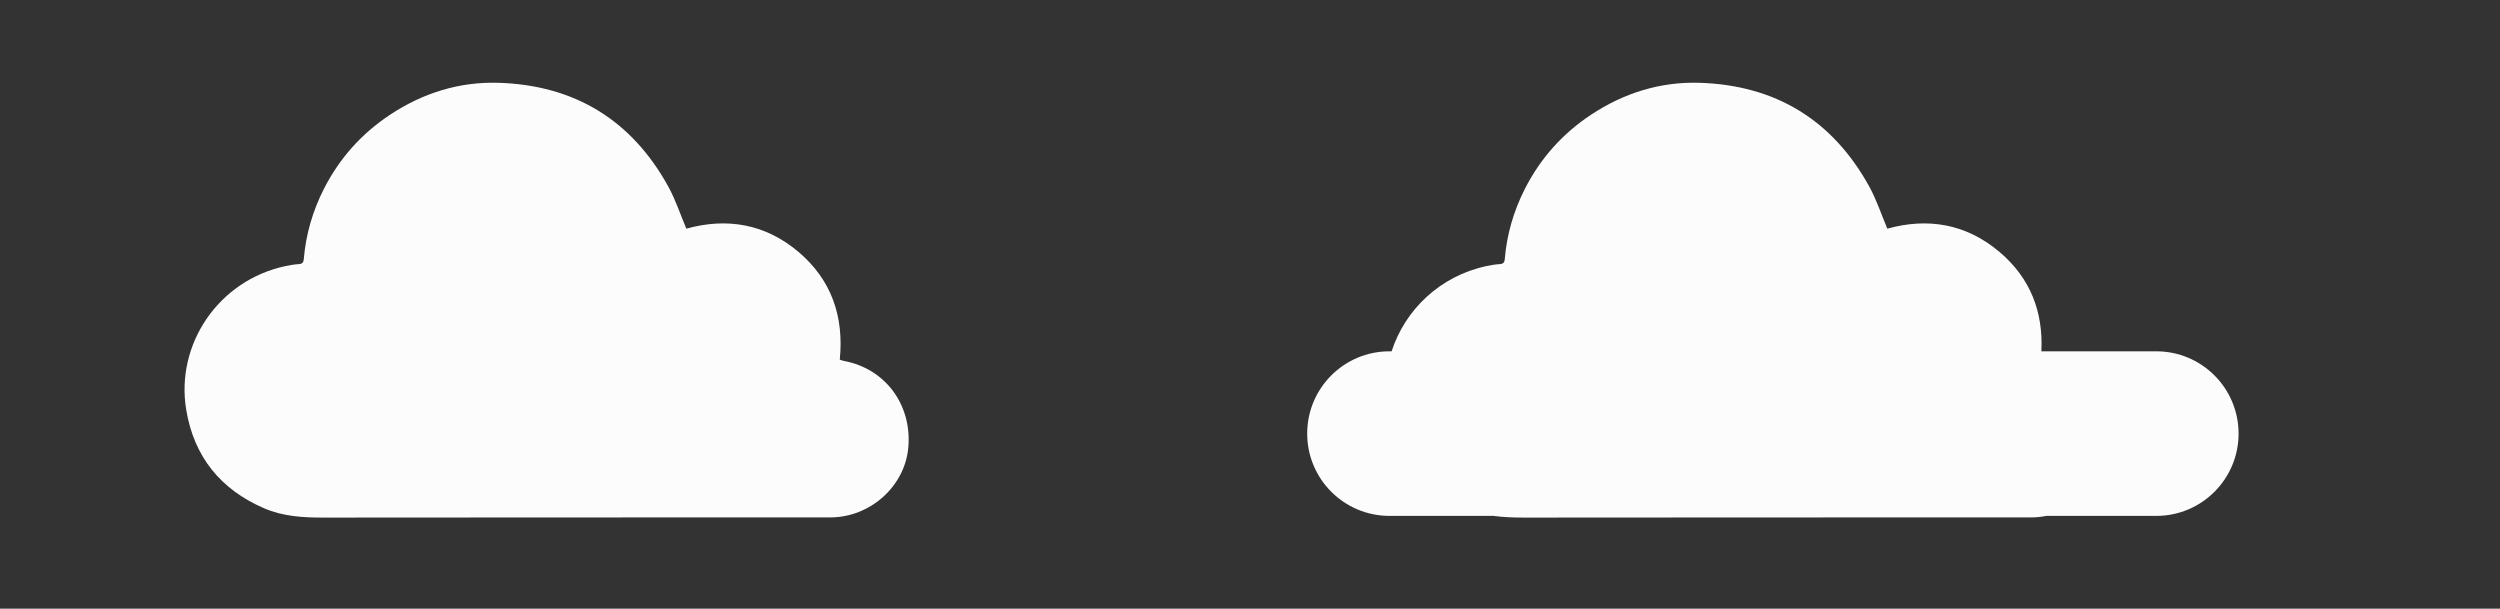
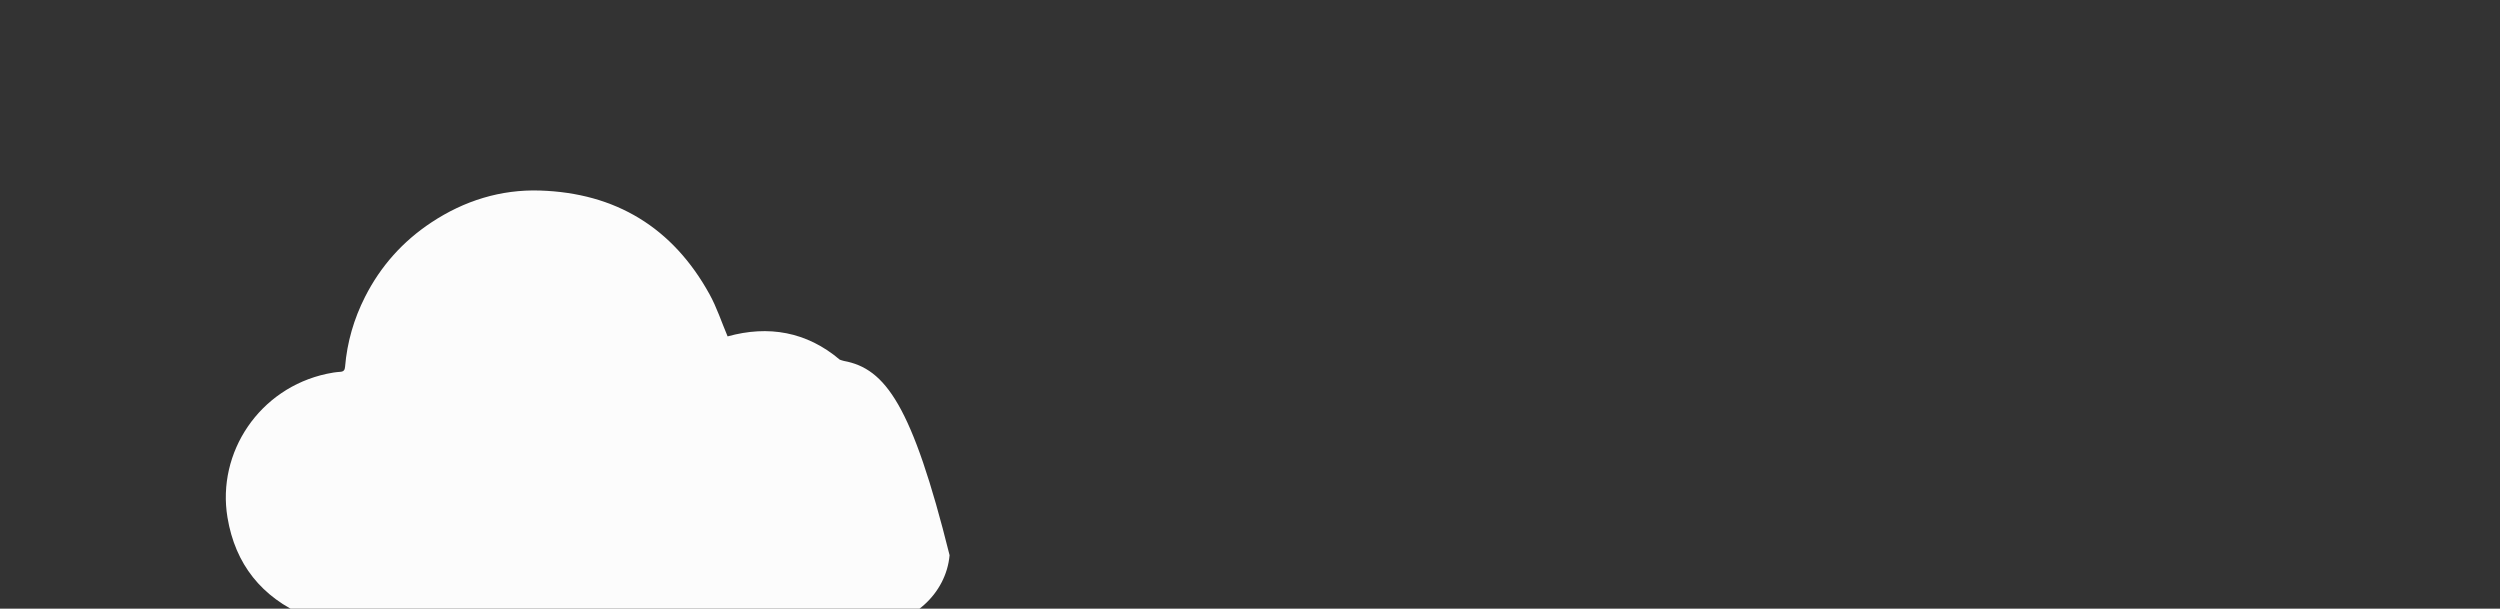
<svg xmlns="http://www.w3.org/2000/svg" version="1.1" id="Layer_1" x="0px" y="0px" width="612px" height="149px" viewBox="0 0 612 149" enable-background="new 0 0 612 149" xml:space="preserve">
  <rect x="0" y="0" width="612" height="149" fill="#333333" stroke="none" />
  <g>
-     <path fill-rule="evenodd" clip-rule="evenodd" fill="#FCFCFC" d="M206.598,88.36c-0.354-0.065-0.695-0.213-1.02-0.314   c1.05-10.559-2.014-19.524-10.102-26.374c-8.118-6.874-17.505-8.457-27.459-5.696c-1.489-3.521-2.641-7.077-4.411-10.291   c-8.996-16.327-22.972-24.835-41.546-25.416c-9.595-0.3-18.509,2.489-26.545,7.799c-7.004,4.628-12.435,10.7-16.242,18.205   c-2.743,5.405-4.404,11.117-4.905,17.158c-0.065,0.793-0.341,1.169-1.198,1.221c-1.087,0.066-2.176,0.246-3.243,0.474   c-16.545,3.525-26.978,19.262-24.347,35.156c1.907,11.522,8.396,19.531,19.074,24.145c4.631,2.001,9.536,2.285,14.535,2.278   c41.345-0.058,82.69-0.021,124.035-0.042c9.833-0.004,18.292-7.629,19.131-17.121C223.279,99.067,216.697,90.223,206.598,88.36z" />
-     <path fill-rule="evenodd" clip-rule="evenodd" fill="#FCFCFC" d="M527.855,86h-28.127c0.477-9.673-2.691-17.926-10.252-24.328   c-8.118-6.874-17.505-8.457-27.459-5.696c-1.488-3.521-2.641-7.077-4.411-10.291c-8.995-16.327-22.972-24.835-41.546-25.416   c-9.596-0.3-18.51,2.489-26.546,7.799c-7.005,4.628-12.435,10.7-16.242,18.205c-2.743,5.405-4.403,11.117-4.905,17.158   c-0.065,0.793-0.342,1.169-1.198,1.221c-1.087,0.066-2.176,0.246-3.243,0.474c-11.452,2.44-19.972,10.732-23.262,20.875h-0.52   C329.019,86,320,95.019,320,106.145s9.019,20.145,20.145,20.145h25.461c2.486,0.341,5.021,0.418,7.582,0.415   c41.345-0.058,82.689-0.021,124.035-0.042c1.265,0,2.506-0.132,3.712-0.372h26.921c11.126,0,20.145-9.019,20.145-20.145   S538.981,86,527.855,86z" />
+     <path fill-rule="evenodd" clip-rule="evenodd" fill="#FCFCFC" d="M206.598,88.36c-0.354-0.065-0.695-0.213-1.02-0.314   c-8.118-6.874-17.505-8.457-27.459-5.696c-1.489-3.521-2.641-7.077-4.411-10.291   c-8.996-16.327-22.972-24.835-41.546-25.416c-9.595-0.3-18.509,2.489-26.545,7.799c-7.004,4.628-12.435,10.7-16.242,18.205   c-2.743,5.405-4.404,11.117-4.905,17.158c-0.065,0.793-0.341,1.169-1.198,1.221c-1.087,0.066-2.176,0.246-3.243,0.474   c-16.545,3.525-26.978,19.262-24.347,35.156c1.907,11.522,8.396,19.531,19.074,24.145c4.631,2.001,9.536,2.285,14.535,2.278   c41.345-0.058,82.69-0.021,124.035-0.042c9.833-0.004,18.292-7.629,19.131-17.121C223.279,99.067,216.697,90.223,206.598,88.36z" />
  </g>
</svg>